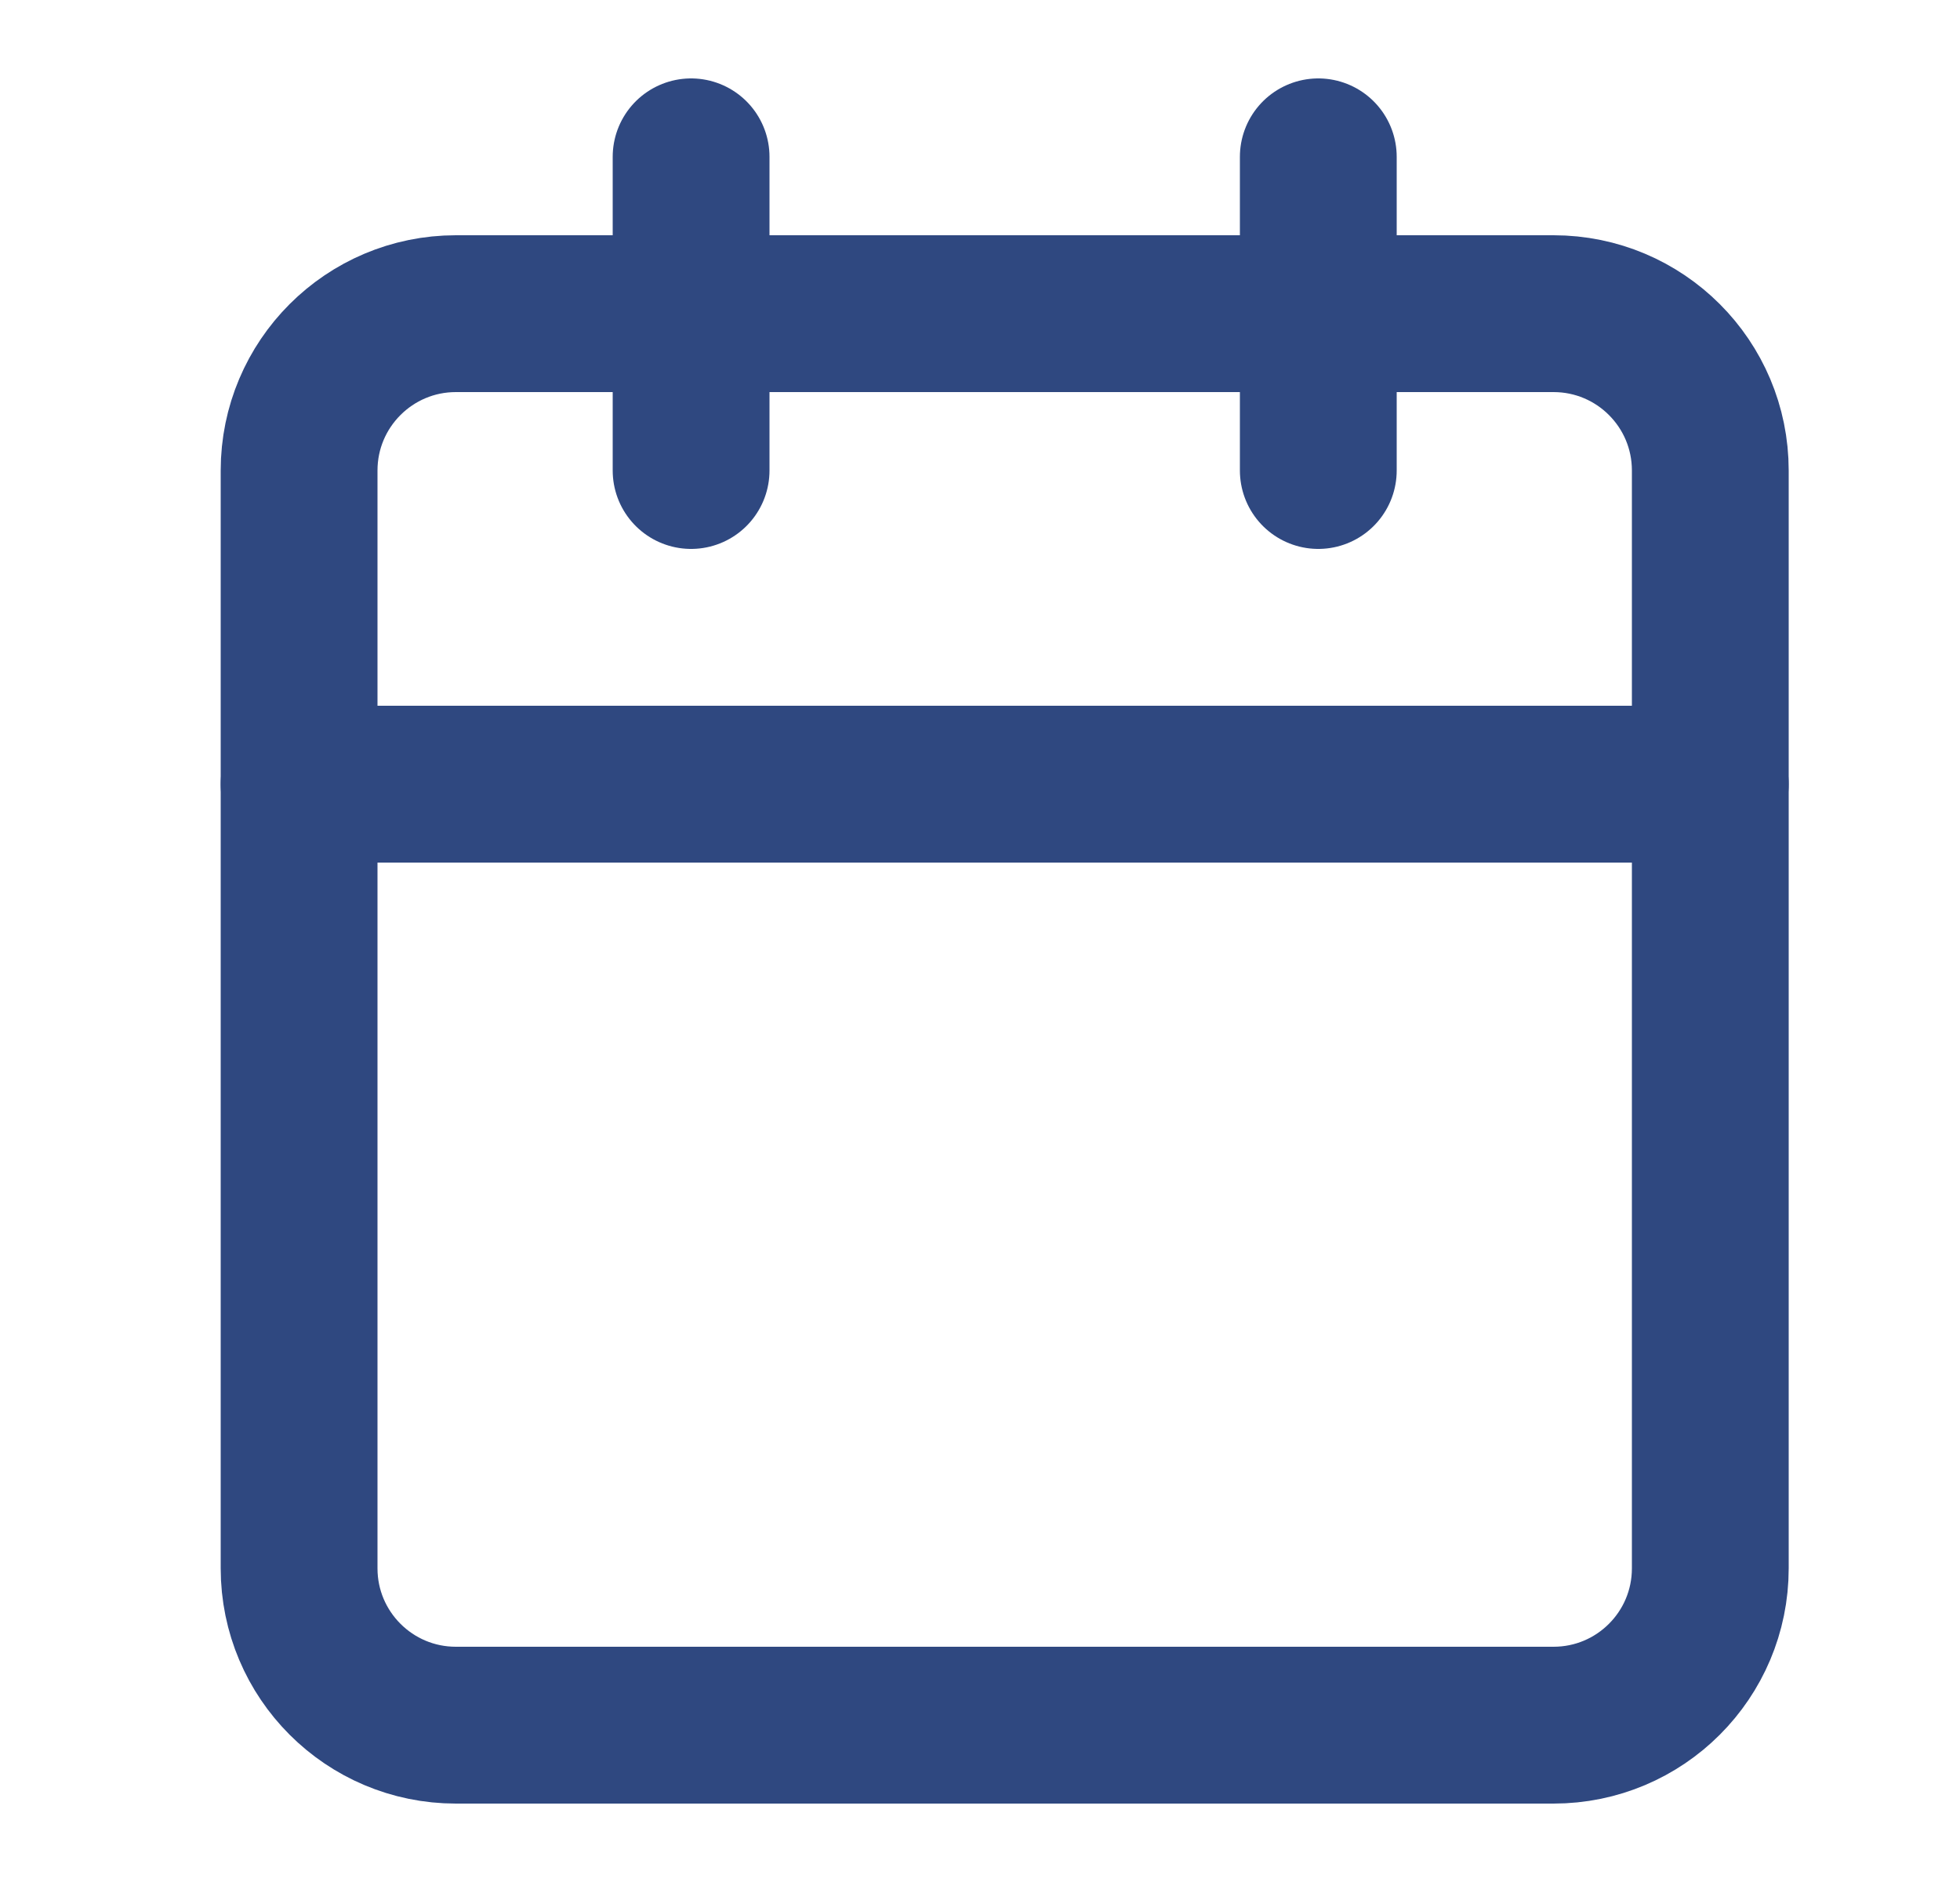
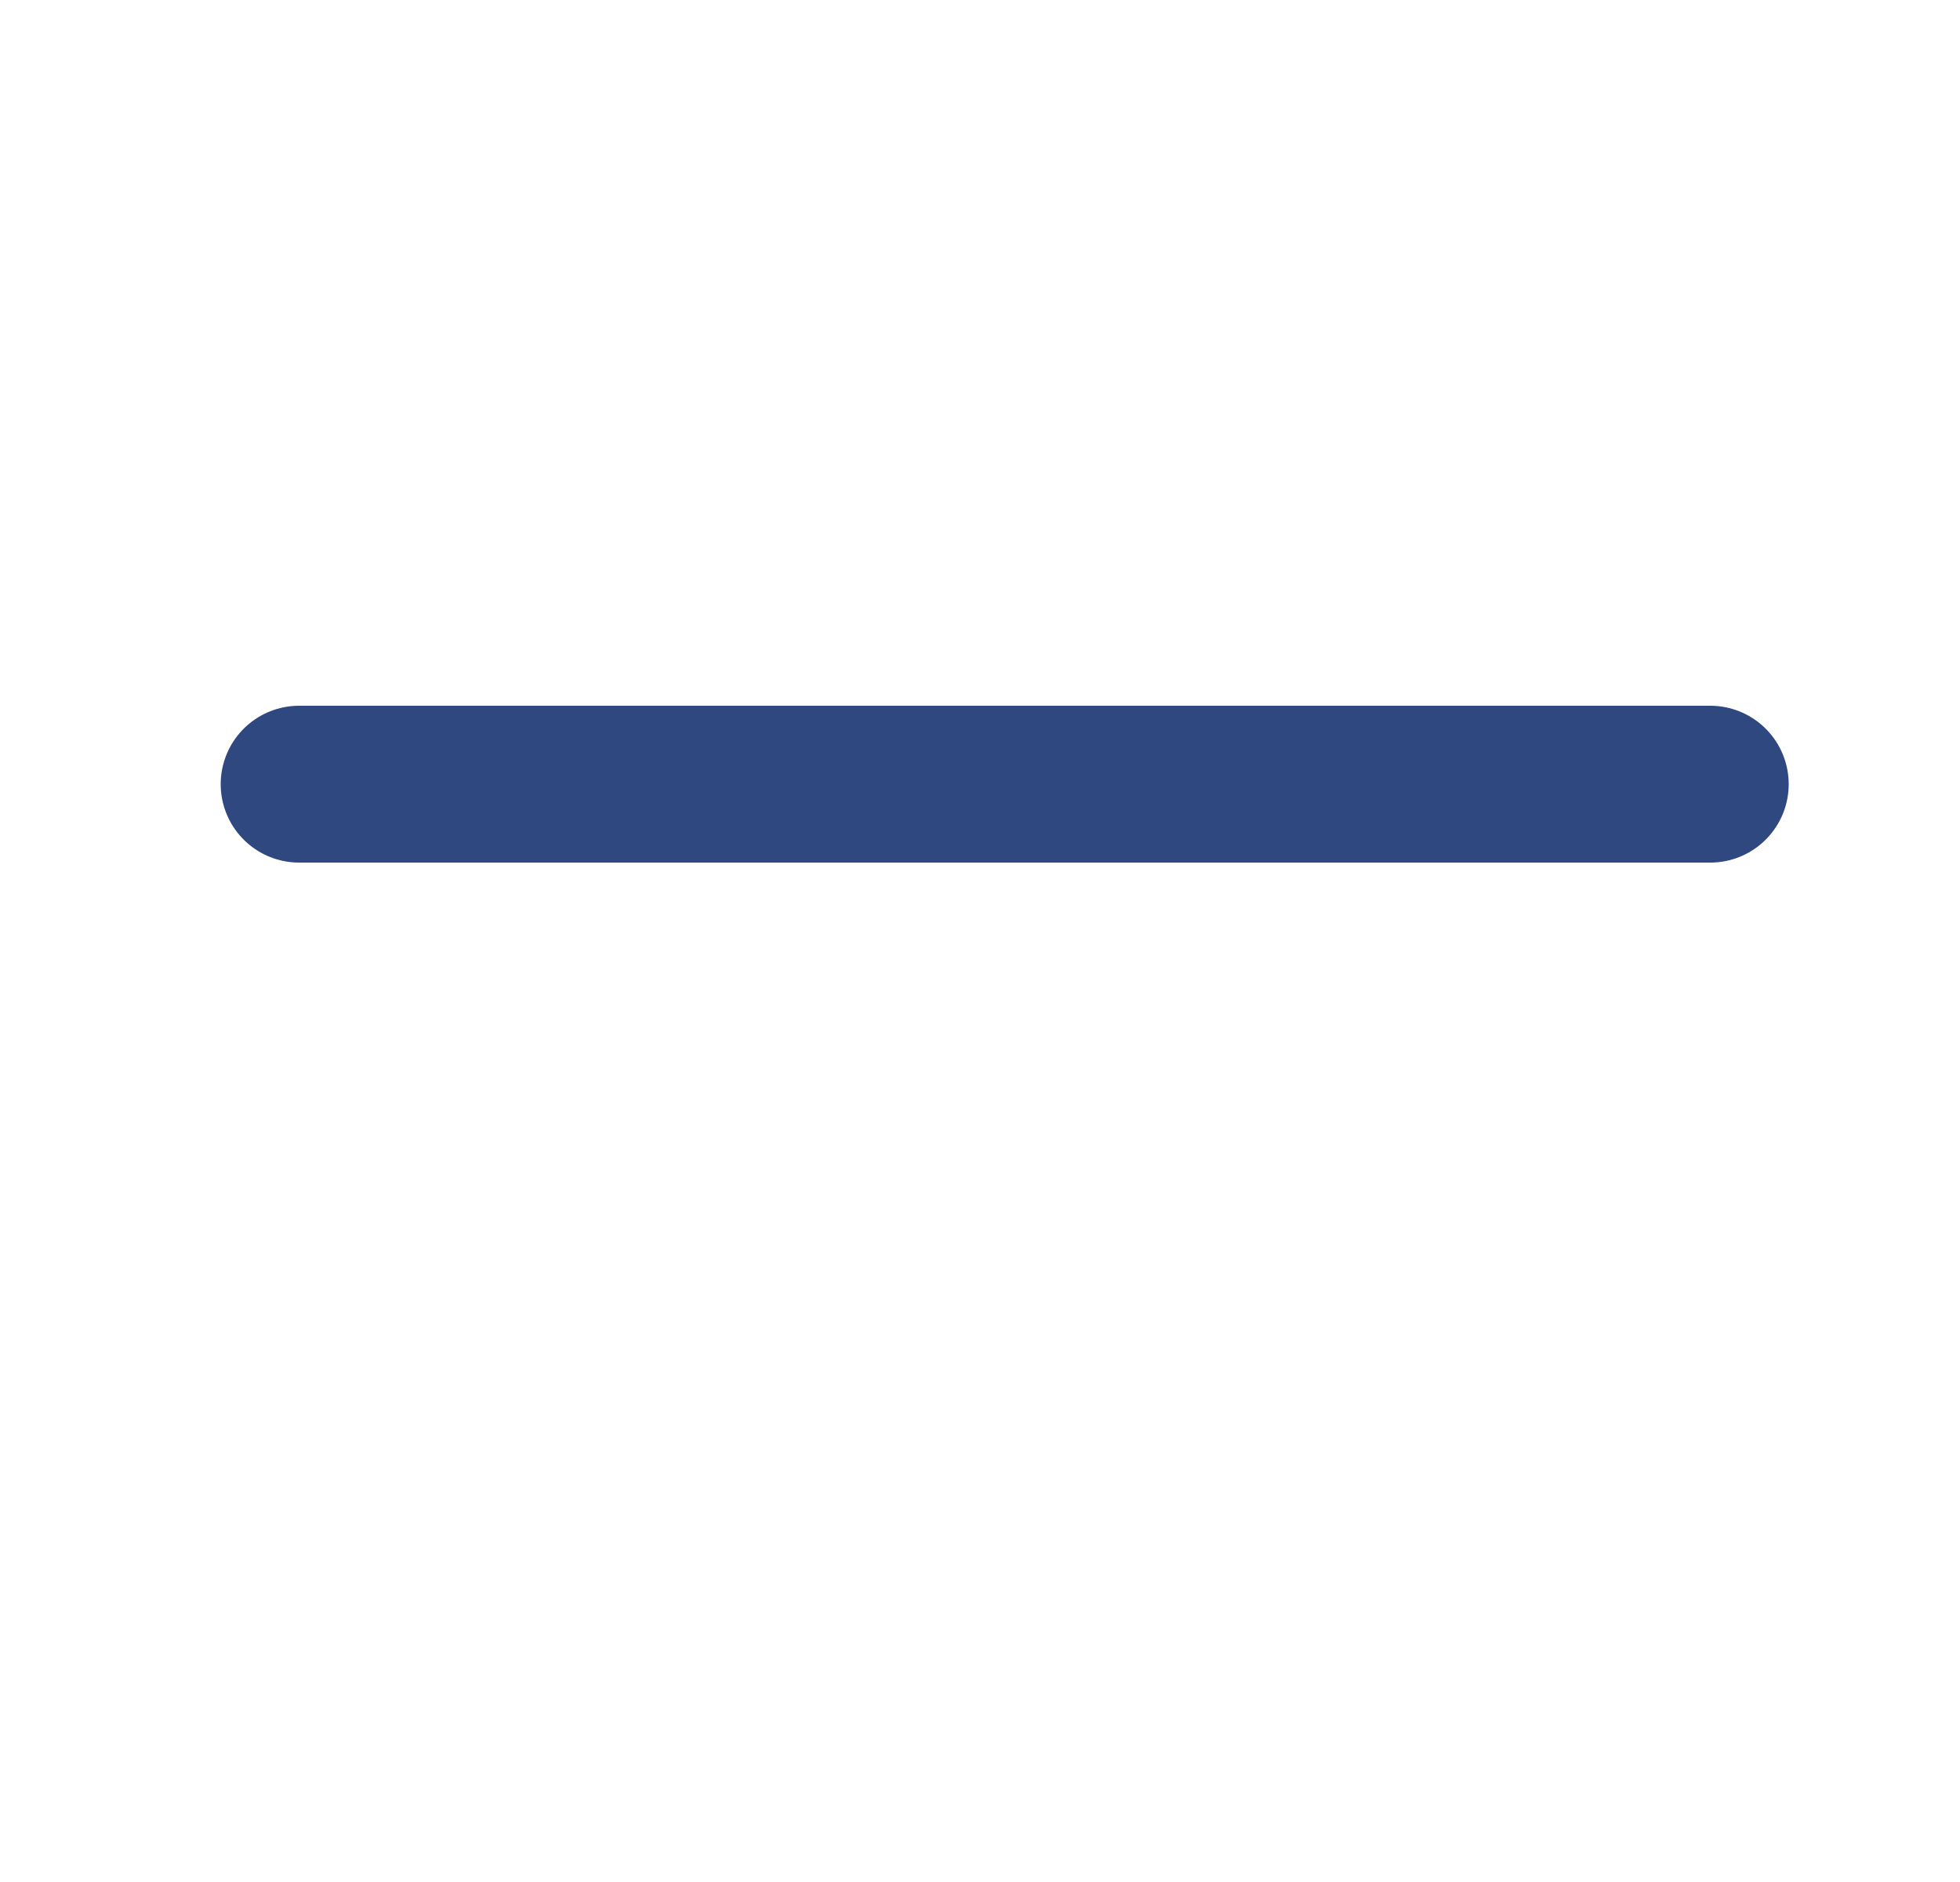
<svg xmlns="http://www.w3.org/2000/svg" width="25" height="24" viewBox="0 0 25 24" fill="none">
-   <path d="M19.815 4H5.815C4.711 4 3.815 4.895 3.815 6V20C3.815 21.105 4.711 22 5.815 22H19.815C20.92 22 21.815 21.105 21.815 20V6C21.815 4.895 20.92 4 19.815 4Z" stroke="#2F4880" stroke-width="2" stroke-linecap="round" stroke-linejoin="round" />
-   <path d="M16.815 2V6" stroke="#2F4880" stroke-width="2" stroke-linecap="round" stroke-linejoin="round" />
-   <path d="M8.815 2V6" stroke="#2F4880" stroke-width="2" stroke-linecap="round" stroke-linejoin="round" />
  <path d="M3.815 10H21.815" stroke="#2F4880" stroke-width="2" stroke-linecap="round" stroke-linejoin="round" />
</svg>